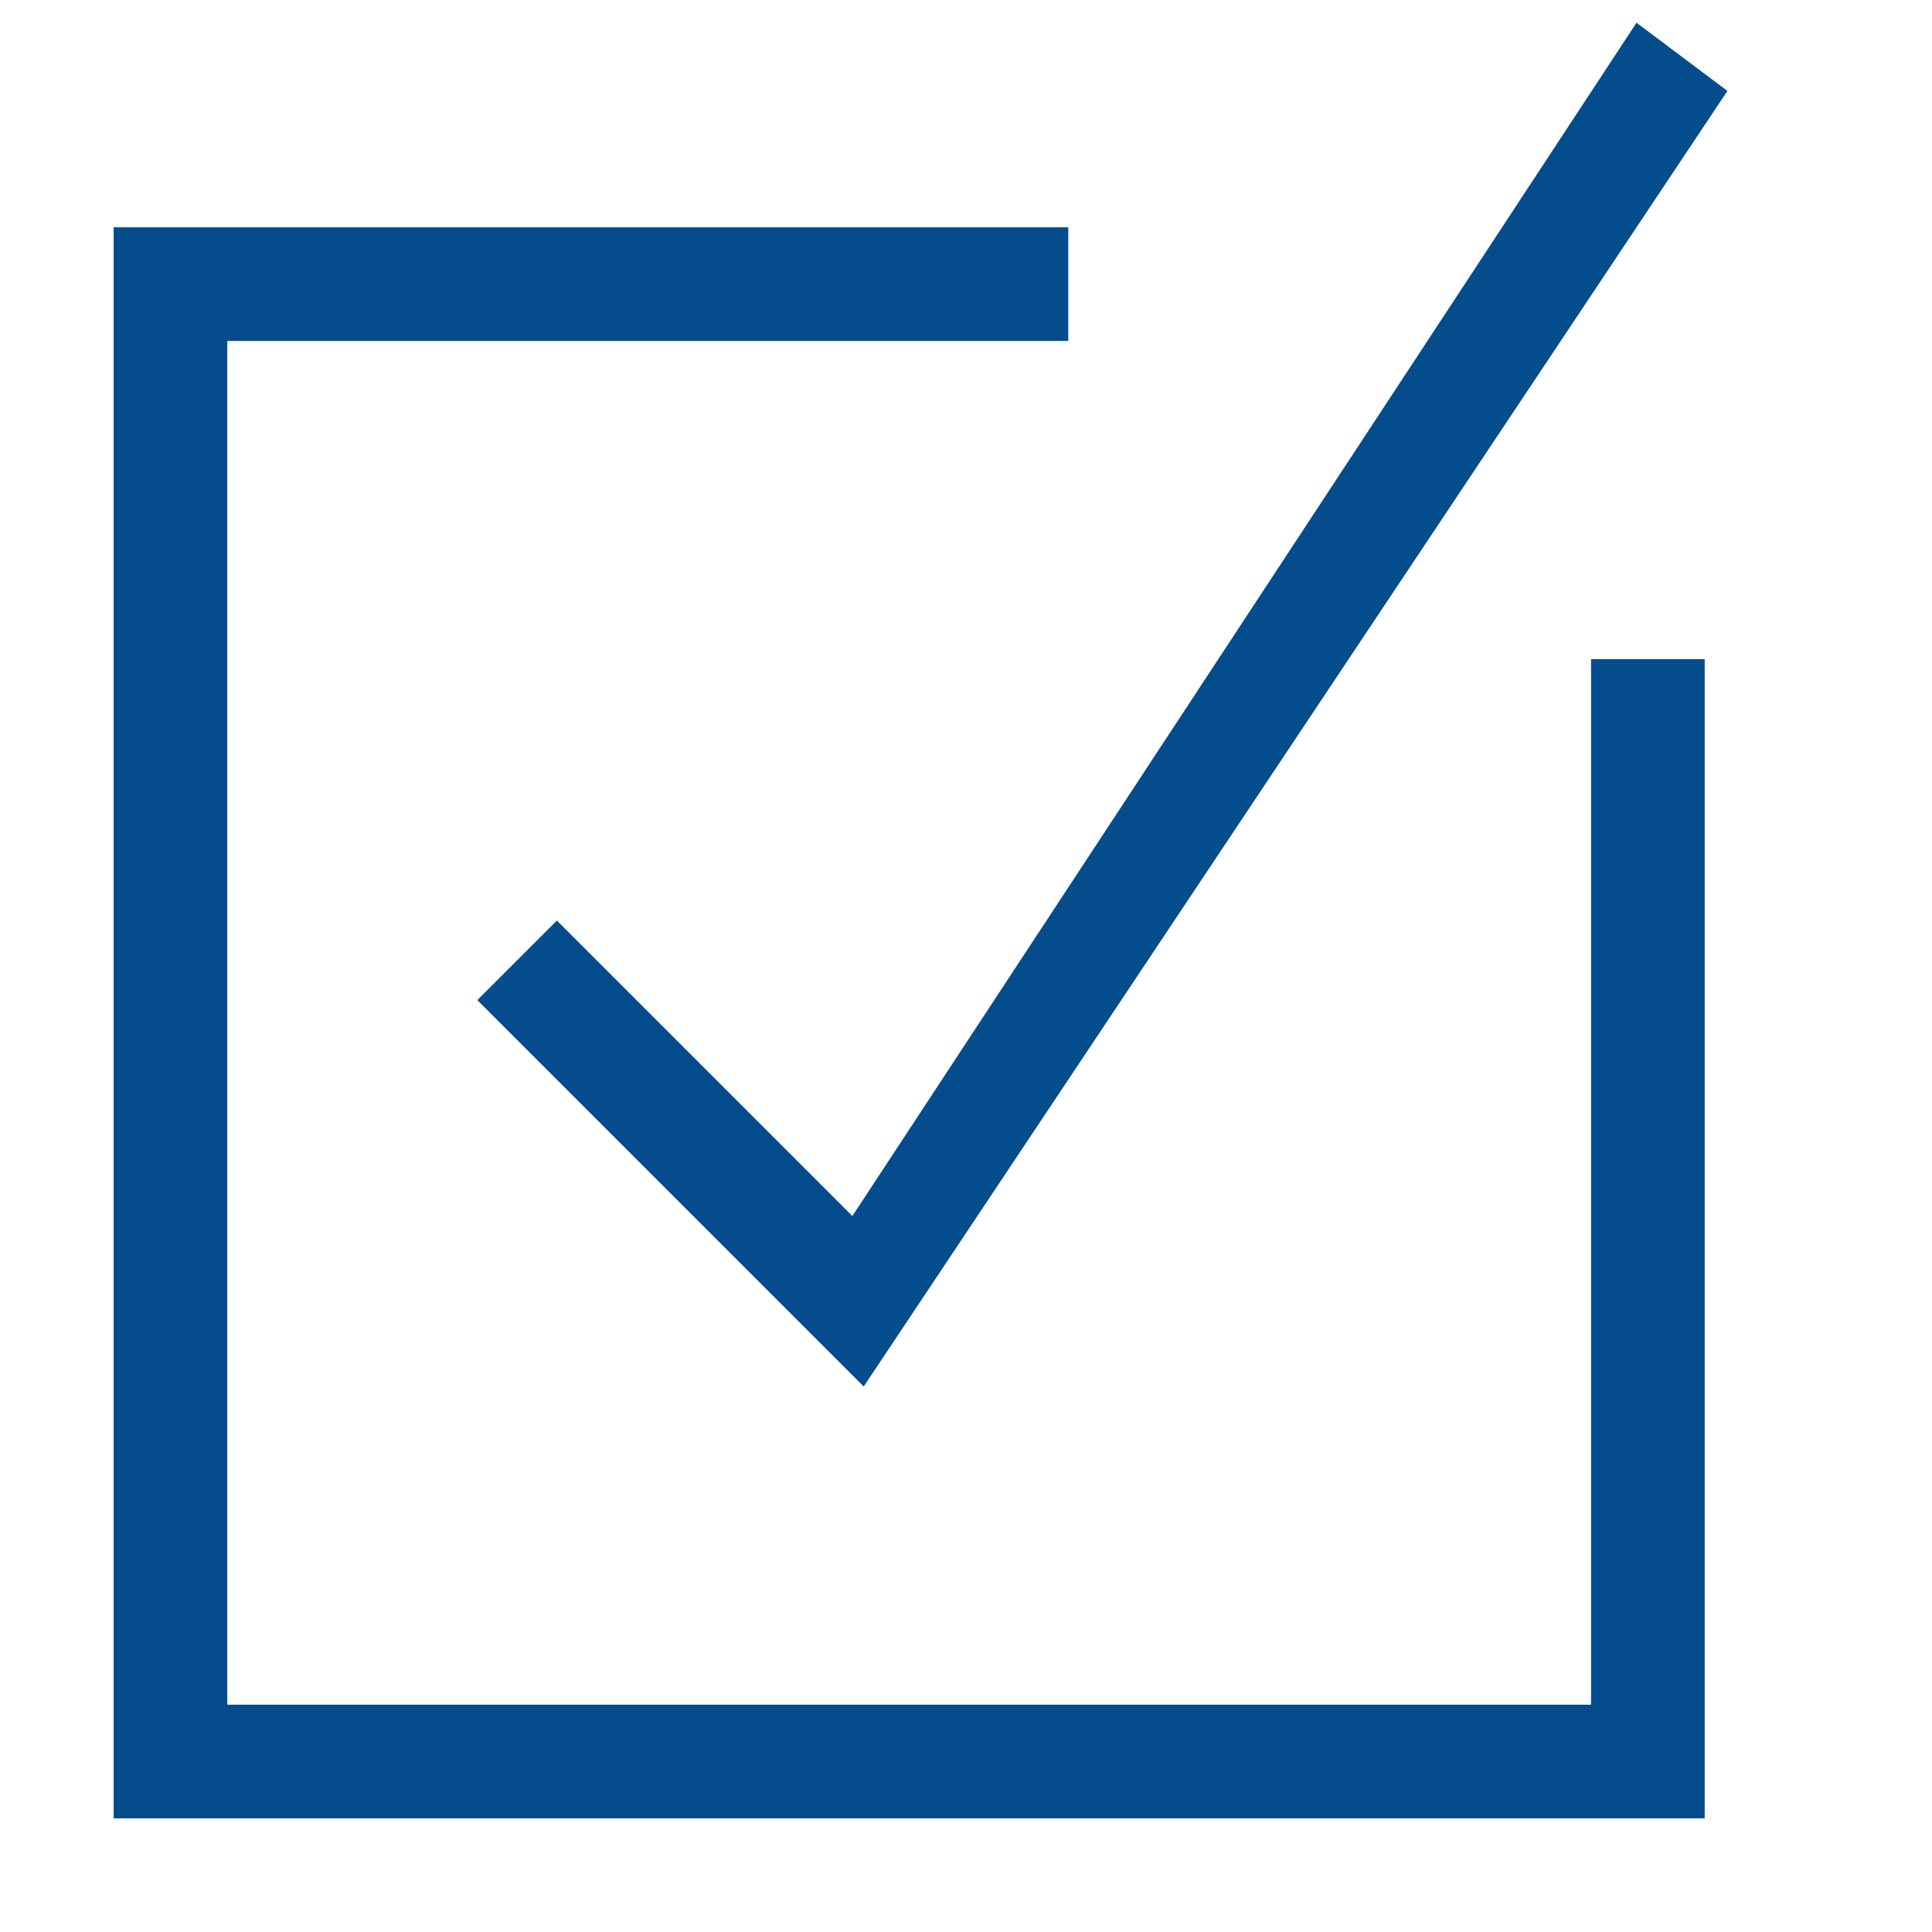
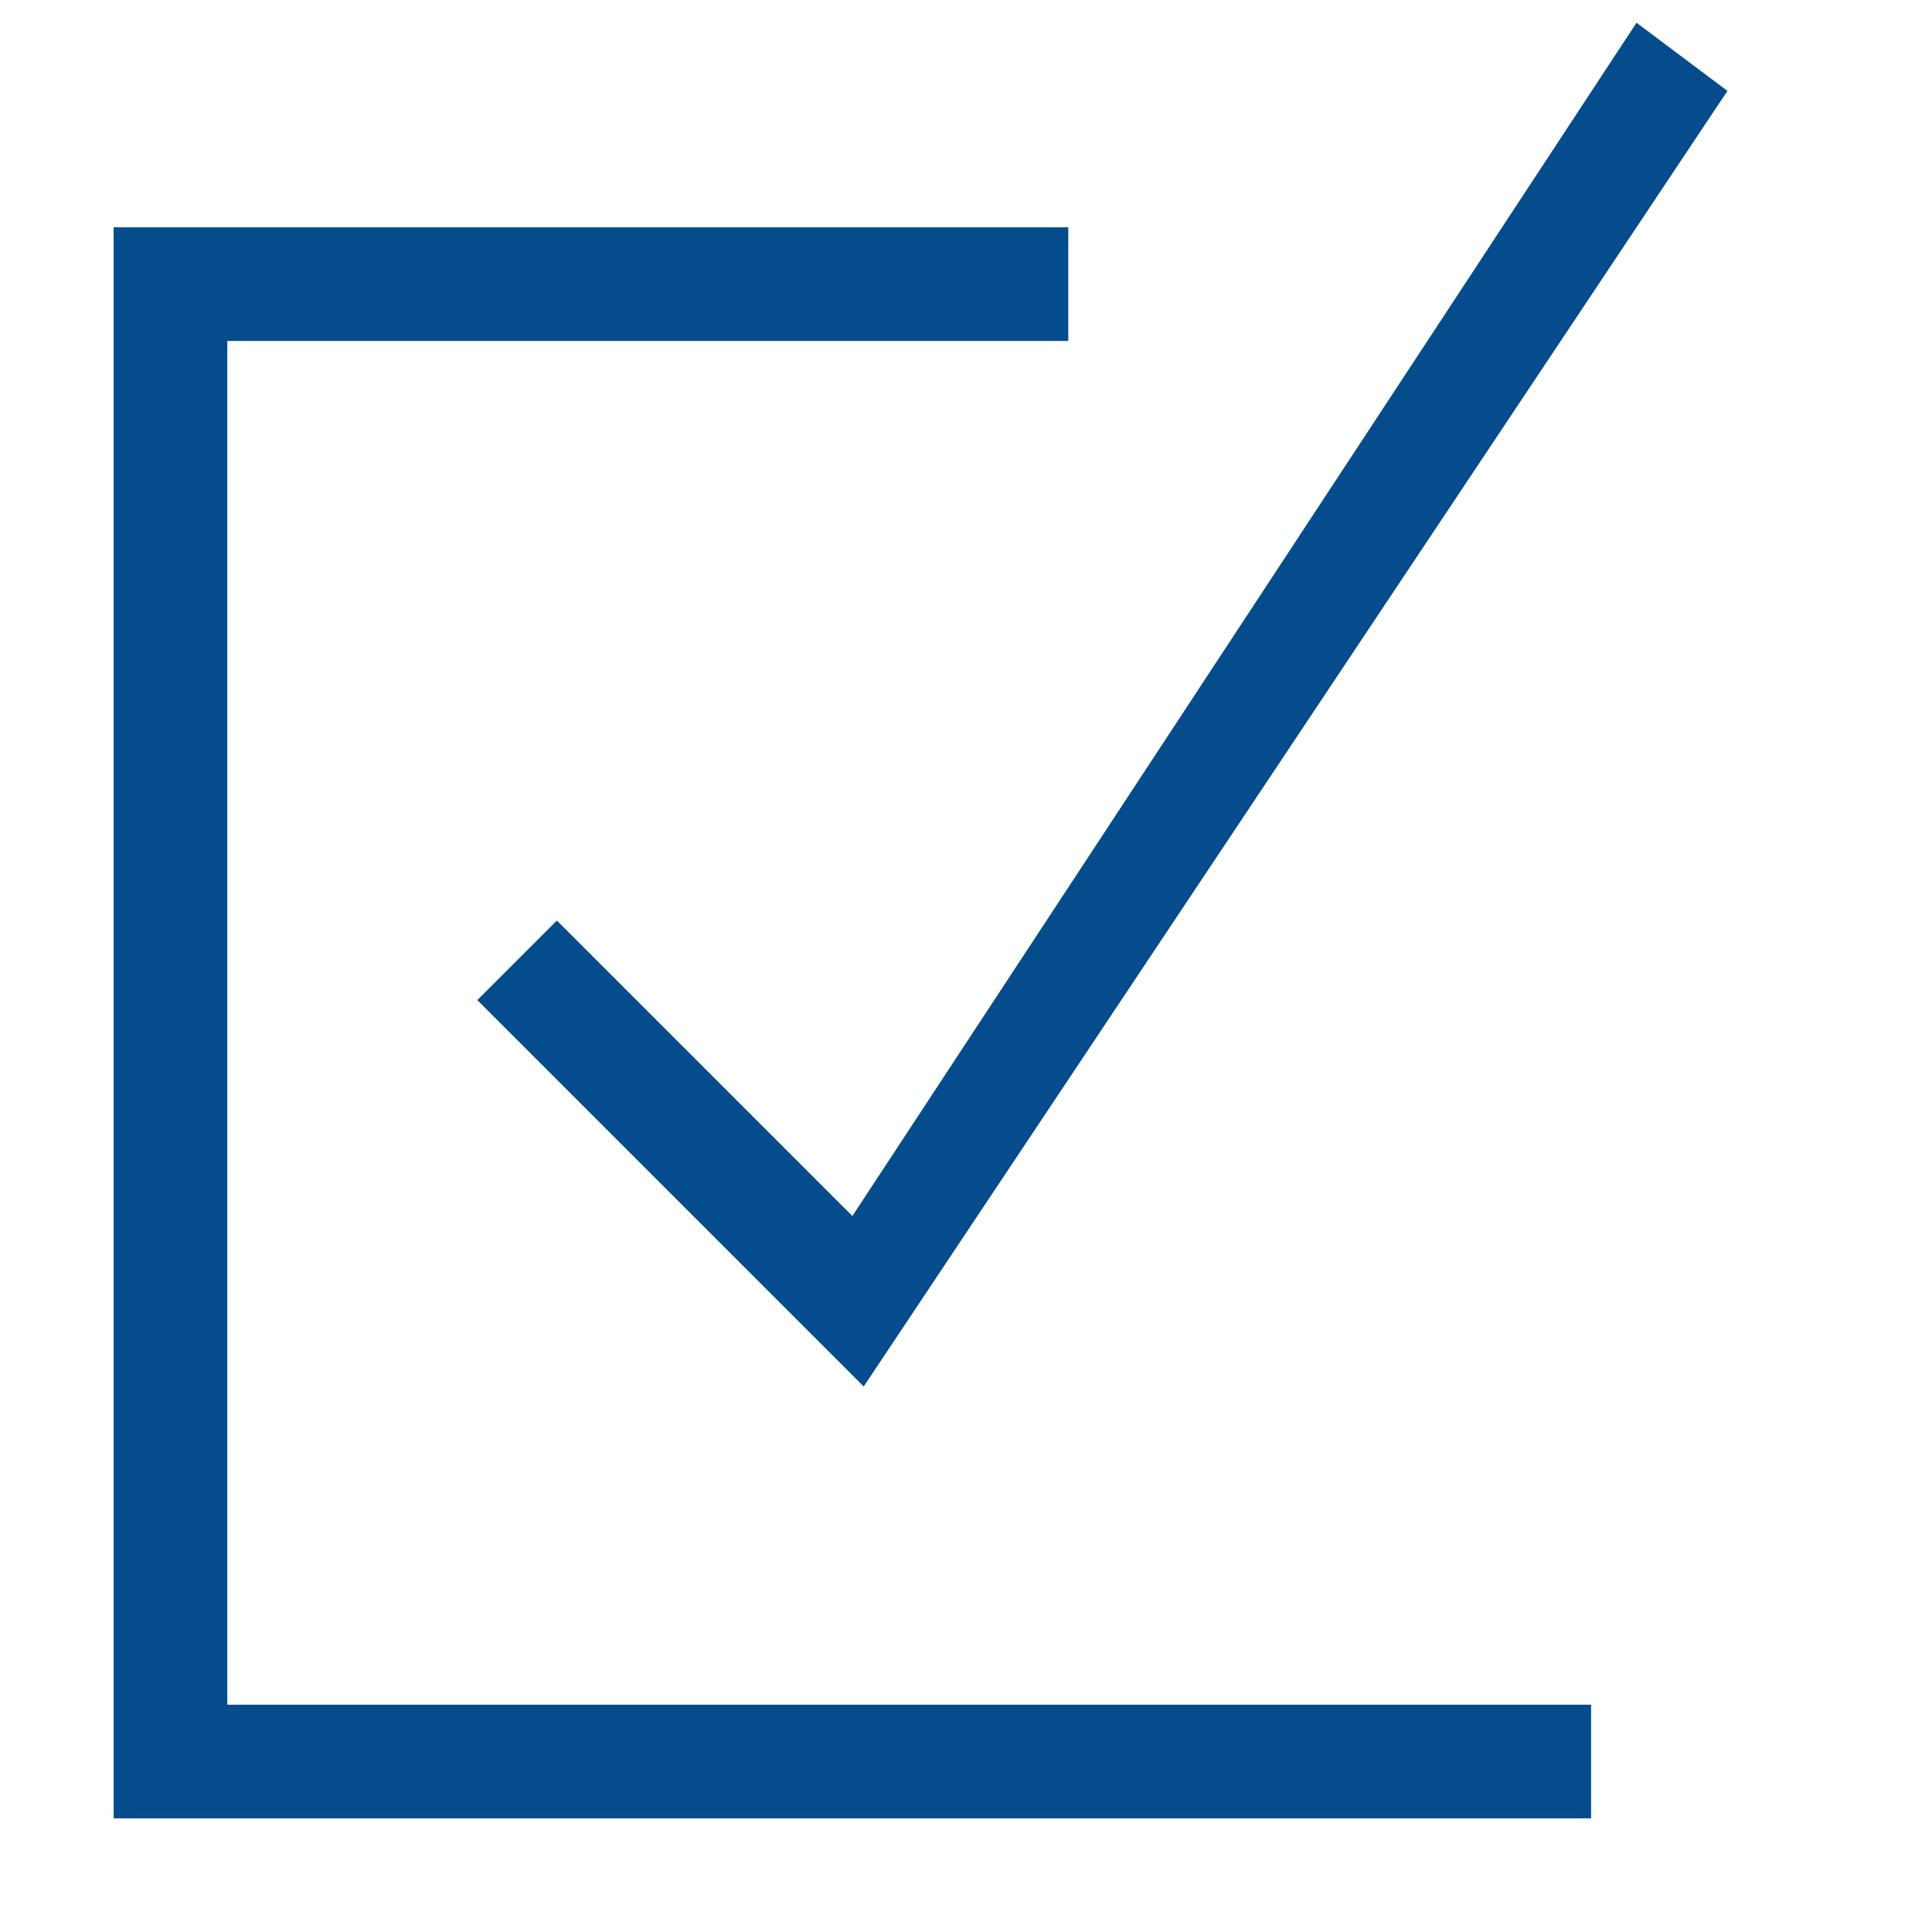
<svg xmlns="http://www.w3.org/2000/svg" id="Capa_1" version="1.1" viewBox="0 0 17 17">
  <defs>
    <style> .st0 { fill: #044c8c; } </style>
  </defs>
-   <path class="st0" d="M14,5.8h1v10.2H1V2h8.4v1H2v12h12s0-9.2,0-9.2ZM4.9,8.1l-.7.7,3.4,3.4L15.2.8l-.8-.6-6.9,10.5s-2.6-2.6-2.6-2.6Z" />
+   <path class="st0" d="M14,5.8v10.2H1V2h8.4v1H2v12h12s0-9.2,0-9.2ZM4.9,8.1l-.7.7,3.4,3.4L15.2.8l-.8-.6-6.9,10.5s-2.6-2.6-2.6-2.6Z" />
</svg>